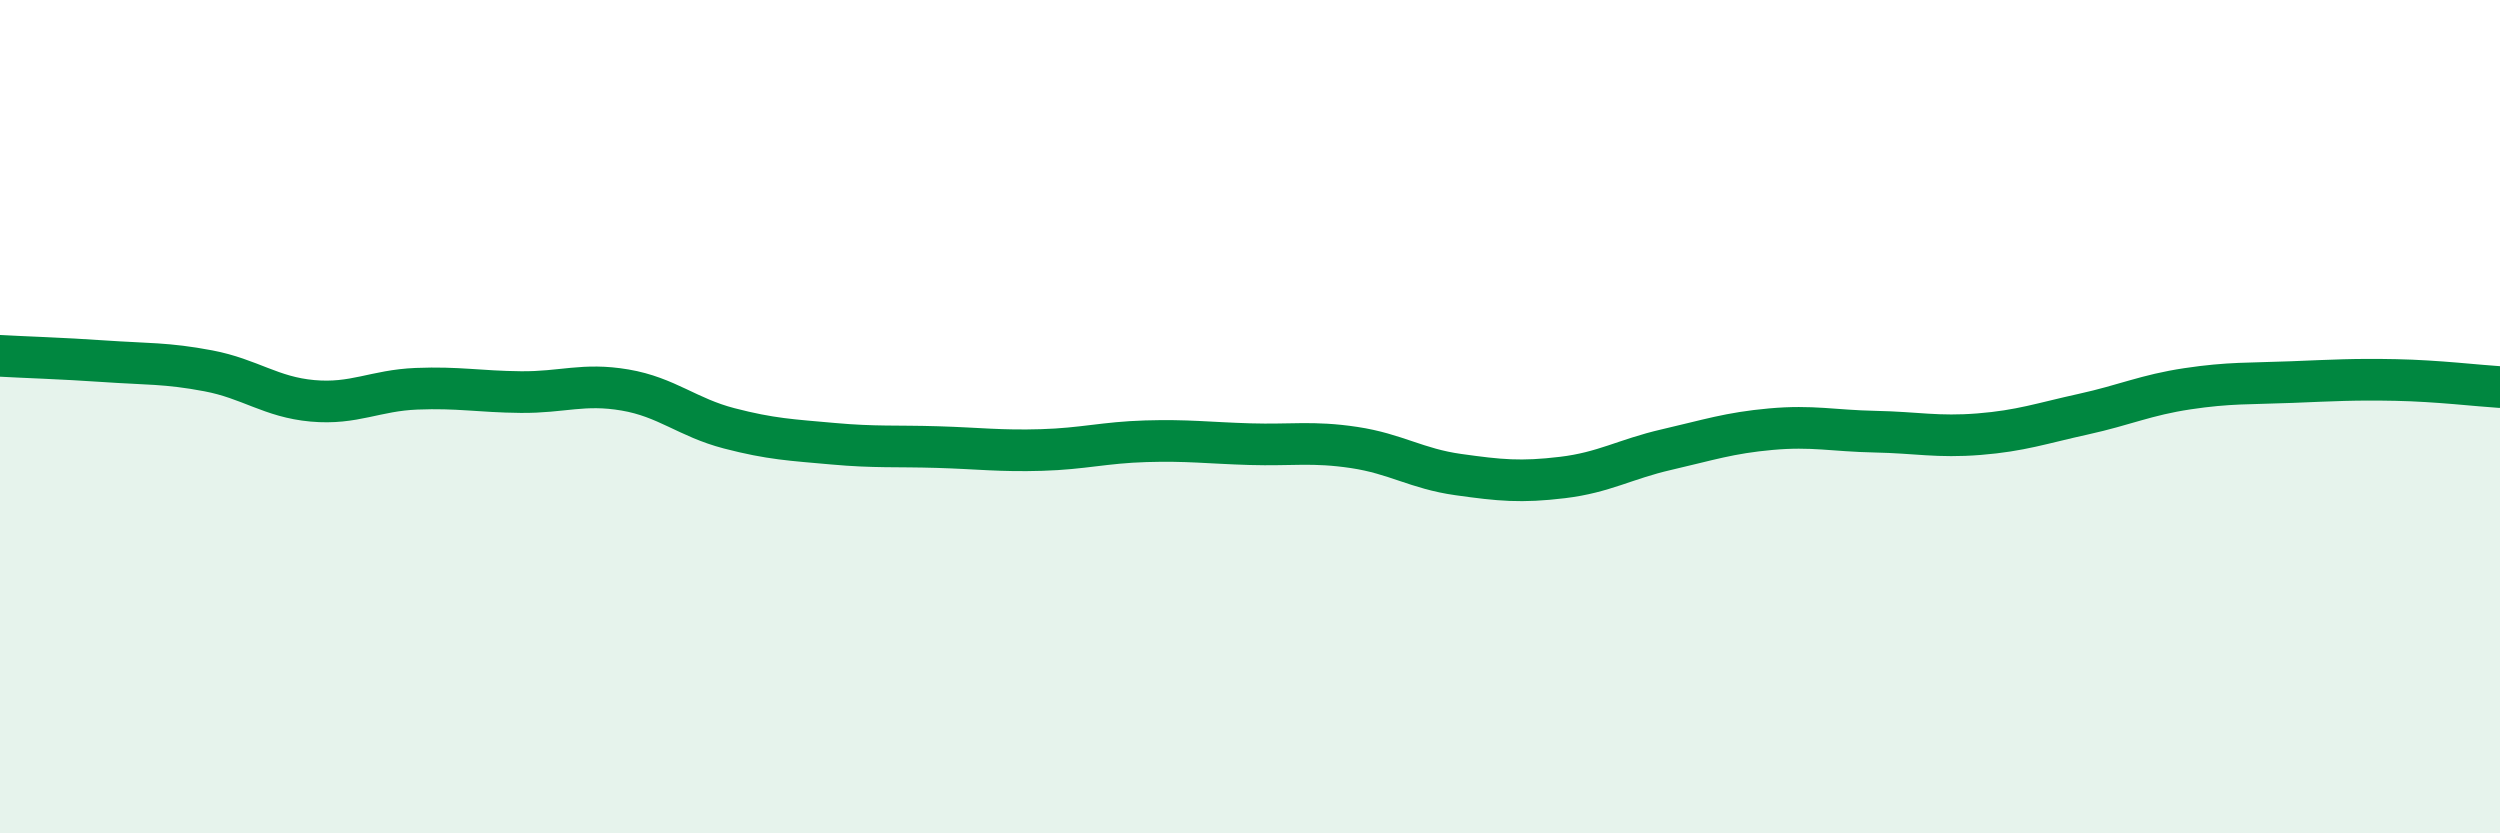
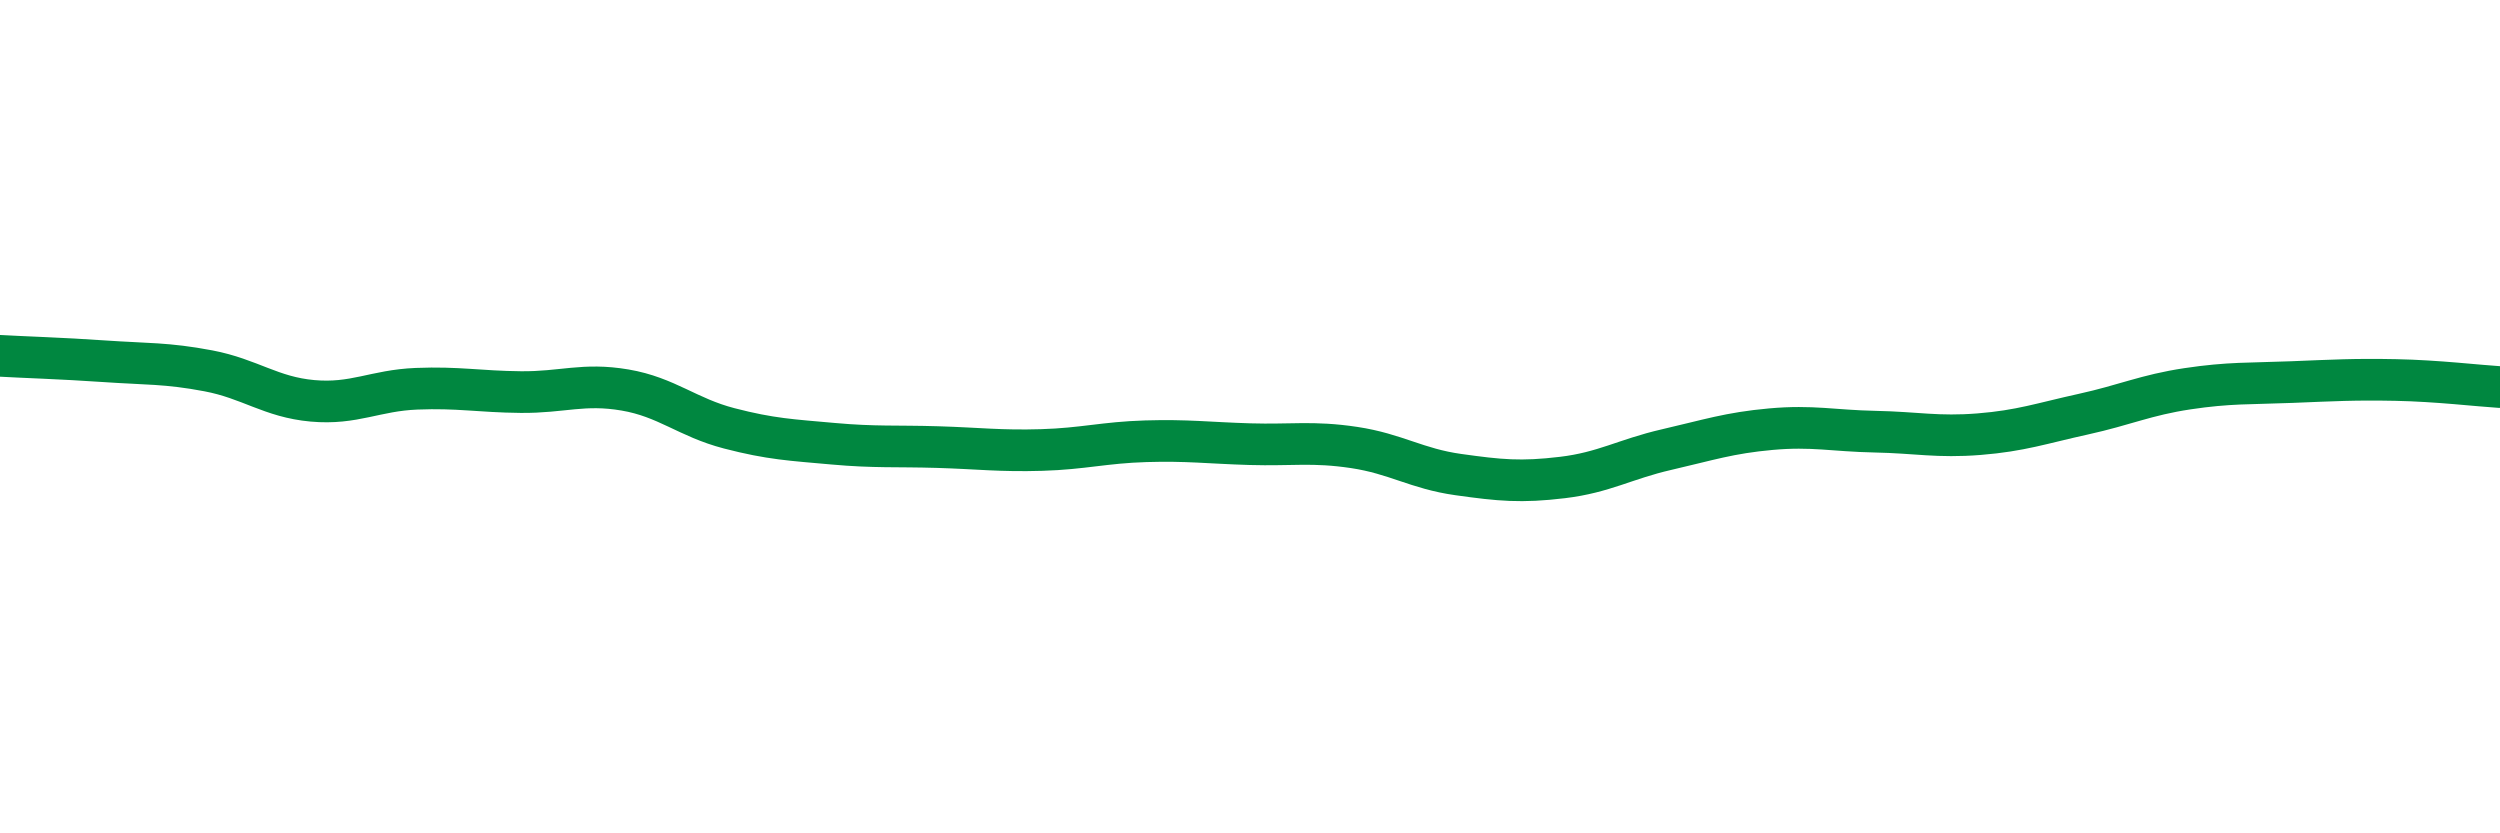
<svg xmlns="http://www.w3.org/2000/svg" width="60" height="20" viewBox="0 0 60 20">
-   <path d="M 0,8.54 C 0.5,8.57 1.5,8.6 2.5,8.67 C 3.5,8.74 4,8.71 5,8.9 C 6,9.09 6.5,9.53 7.5,9.62 C 8.5,9.71 9,9.37 10,9.33 C 11,9.29 11.5,9.4 12.5,9.41 C 13.5,9.42 14,9.19 15,9.36 C 16,9.53 16.5,10.02 17.5,10.28 C 18.5,10.54 19,10.56 20,10.65 C 21,10.74 21.5,10.7 22.5,10.73 C 23.5,10.76 24,10.83 25,10.8 C 26,10.77 26.5,10.62 27.5,10.59 C 28.5,10.56 29,10.63 30,10.66 C 31,10.69 31.5,10.59 32.5,10.74 C 33.5,10.89 34,11.25 35,11.39 C 36,11.53 36.5,11.58 37.5,11.46 C 38.5,11.34 39,11.02 40,10.79 C 41,10.56 41.5,10.39 42.5,10.3 C 43.5,10.21 44,10.34 45,10.36 C 46,10.38 46.5,10.5 47.5,10.42 C 48.5,10.34 49,10.16 50,9.94 C 51,9.72 51.5,9.48 52.5,9.33 C 53.5,9.18 54,9.21 55,9.17 C 56,9.13 56.5,9.1 57.5,9.12 C 58.5,9.14 59.5,9.26 60,9.29L60 20L0 20Z" fill="#008740" opacity="0.1" stroke-linecap="round" stroke-linejoin="round" />
  <path d="M 0,8.54 C 0.5,8.57 1.5,8.6 2.5,8.67 C 3.5,8.74 4,8.71 5,8.9 C 6,9.09 6.5,9.53 7.5,9.62 C 8.5,9.71 9,9.37 10,9.33 C 11,9.29 11.5,9.4 12.5,9.41 C 13.5,9.42 14,9.19 15,9.36 C 16,9.53 16.5,10.02 17.5,10.28 C 18.5,10.54 19,10.56 20,10.65 C 21,10.74 21.5,10.7 22.5,10.73 C 23.5,10.76 24,10.83 25,10.8 C 26,10.77 26.5,10.62 27.5,10.59 C 28.5,10.56 29,10.63 30,10.66 C 31,10.69 31.5,10.59 32.5,10.74 C 33.5,10.89 34,11.25 35,11.39 C 36,11.53 36.5,11.58 37.5,11.46 C 38.5,11.34 39,11.02 40,10.79 C 41,10.56 41.5,10.39 42.5,10.3 C 43.5,10.21 44,10.34 45,10.36 C 46,10.38 46.5,10.5 47.5,10.42 C 48.5,10.34 49,10.16 50,9.94 C 51,9.72 51.5,9.48 52.5,9.33 C 53.5,9.18 54,9.21 55,9.17 C 56,9.13 56.5,9.1 57.5,9.12 C 58.5,9.14 59.5,9.26 60,9.29" stroke="#008740" stroke-width="1" fill="none" stroke-linecap="round" stroke-linejoin="round" />
</svg>